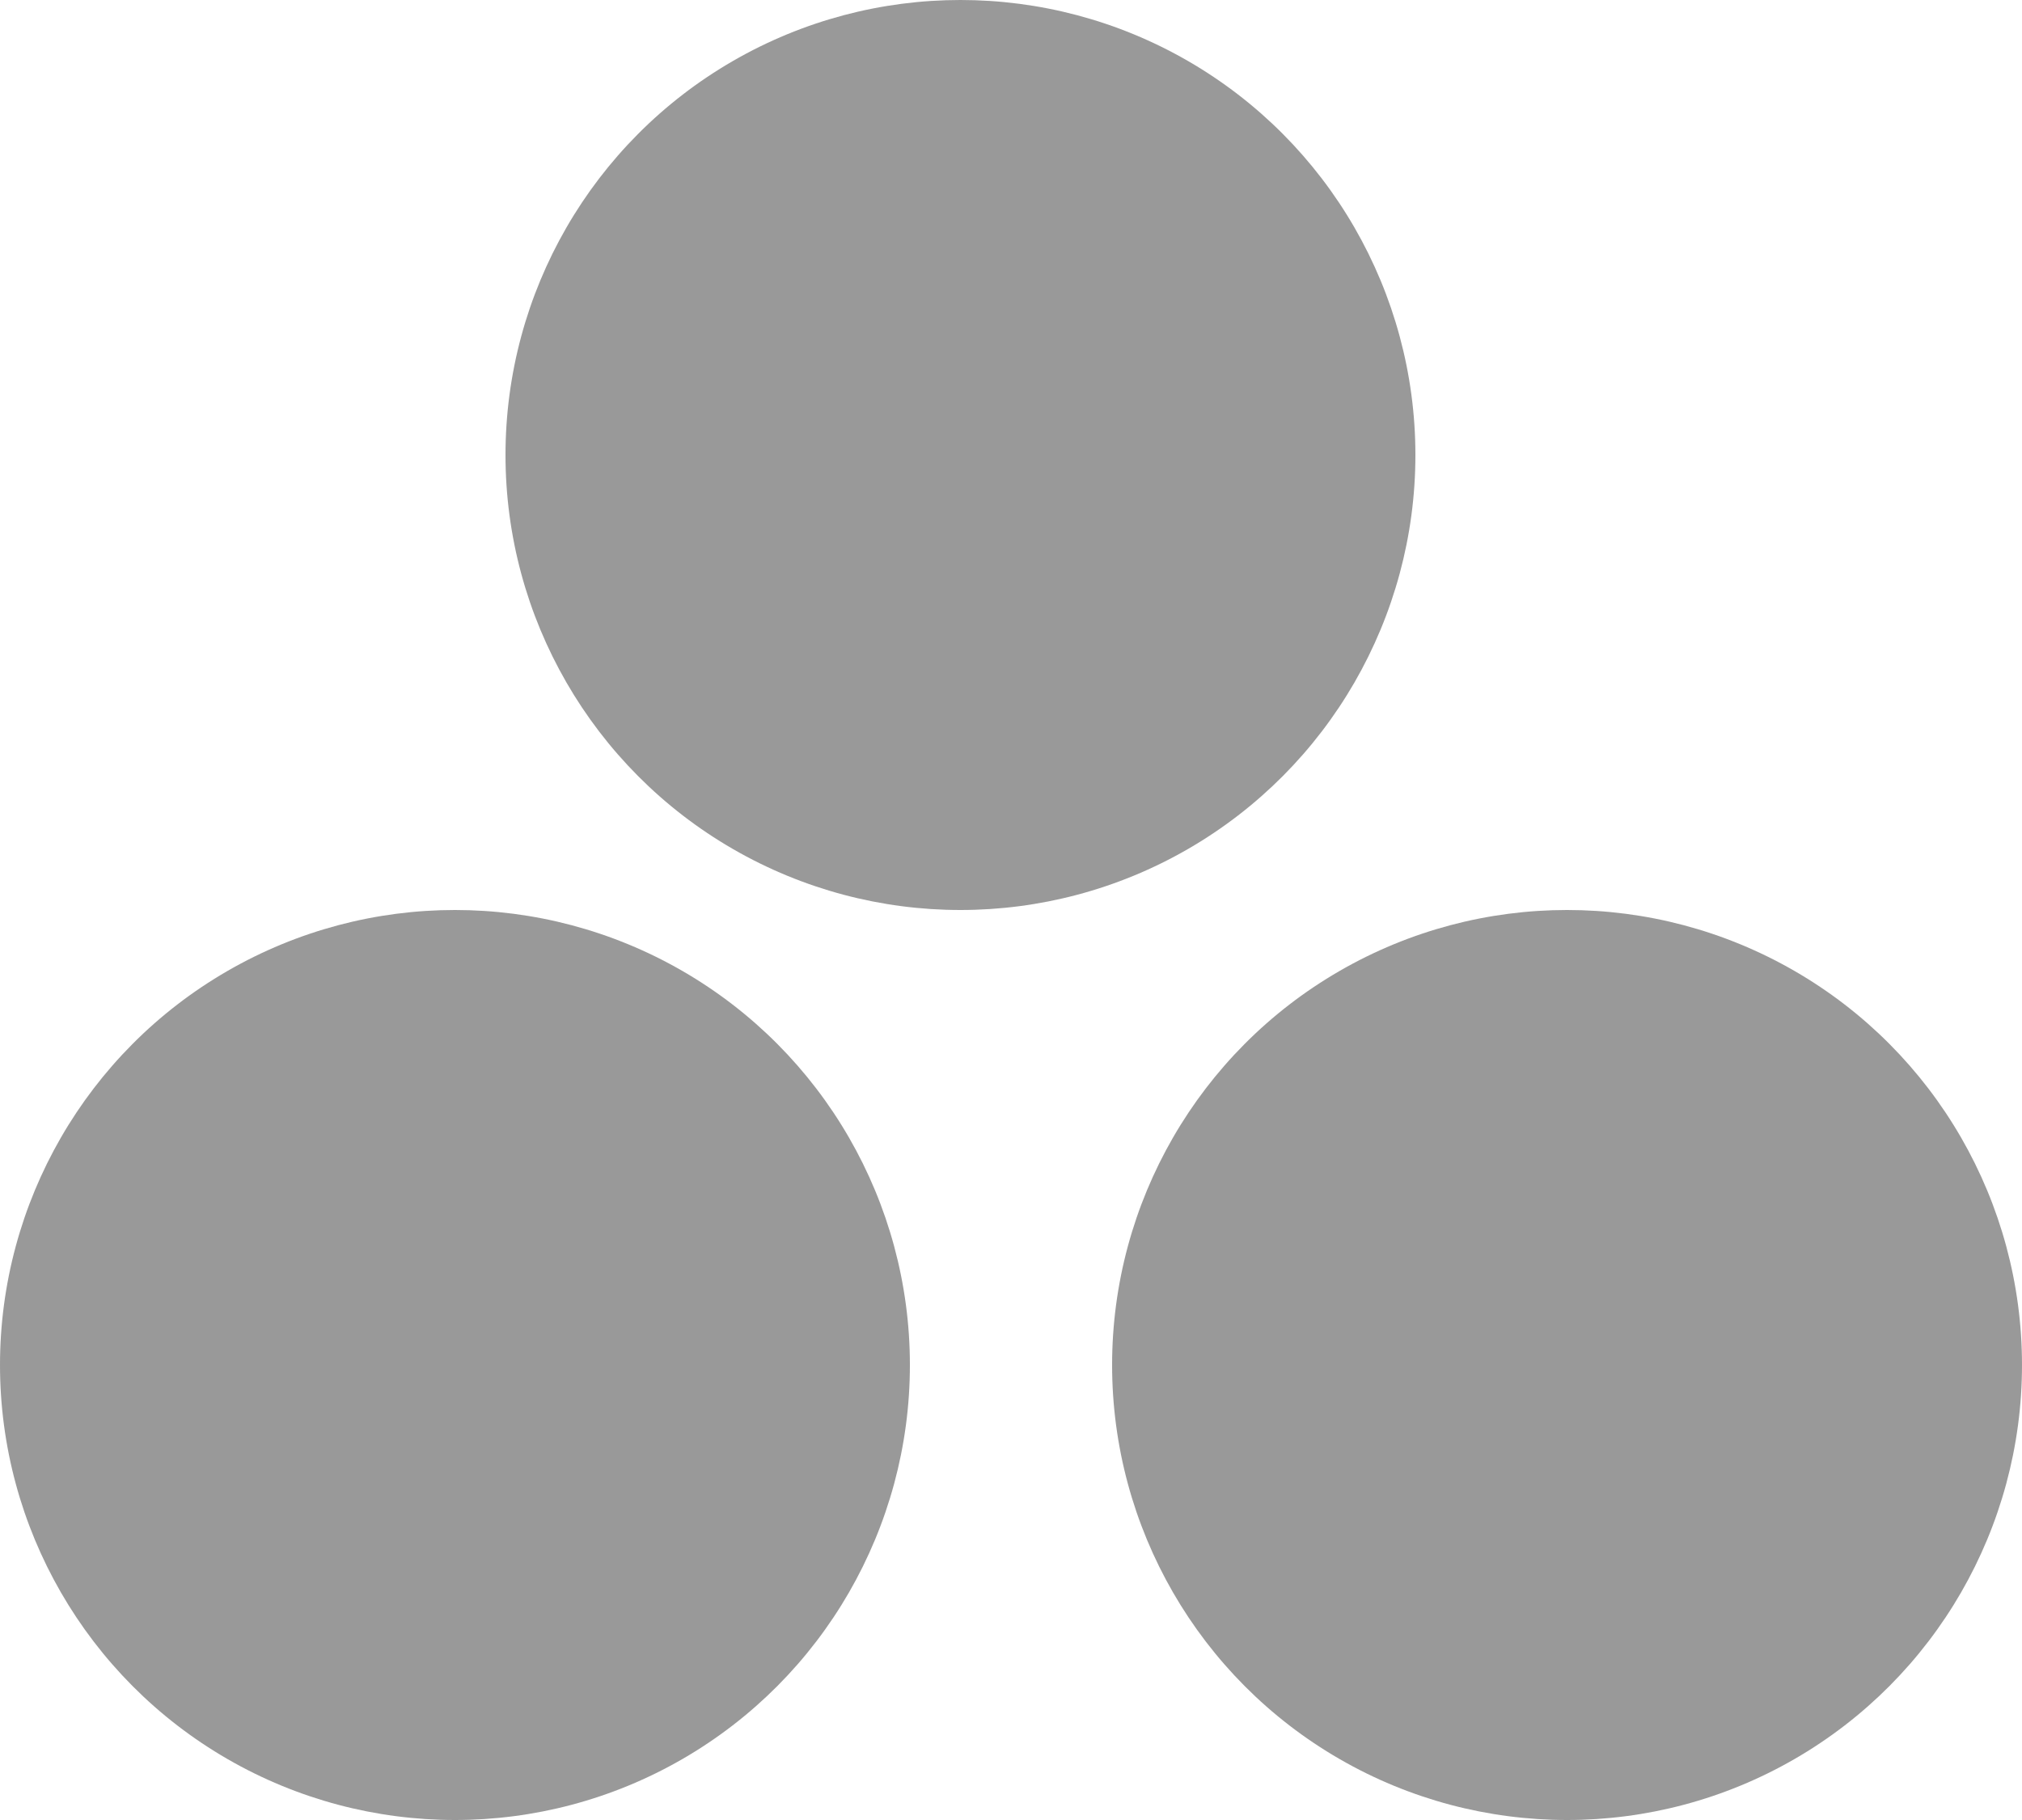
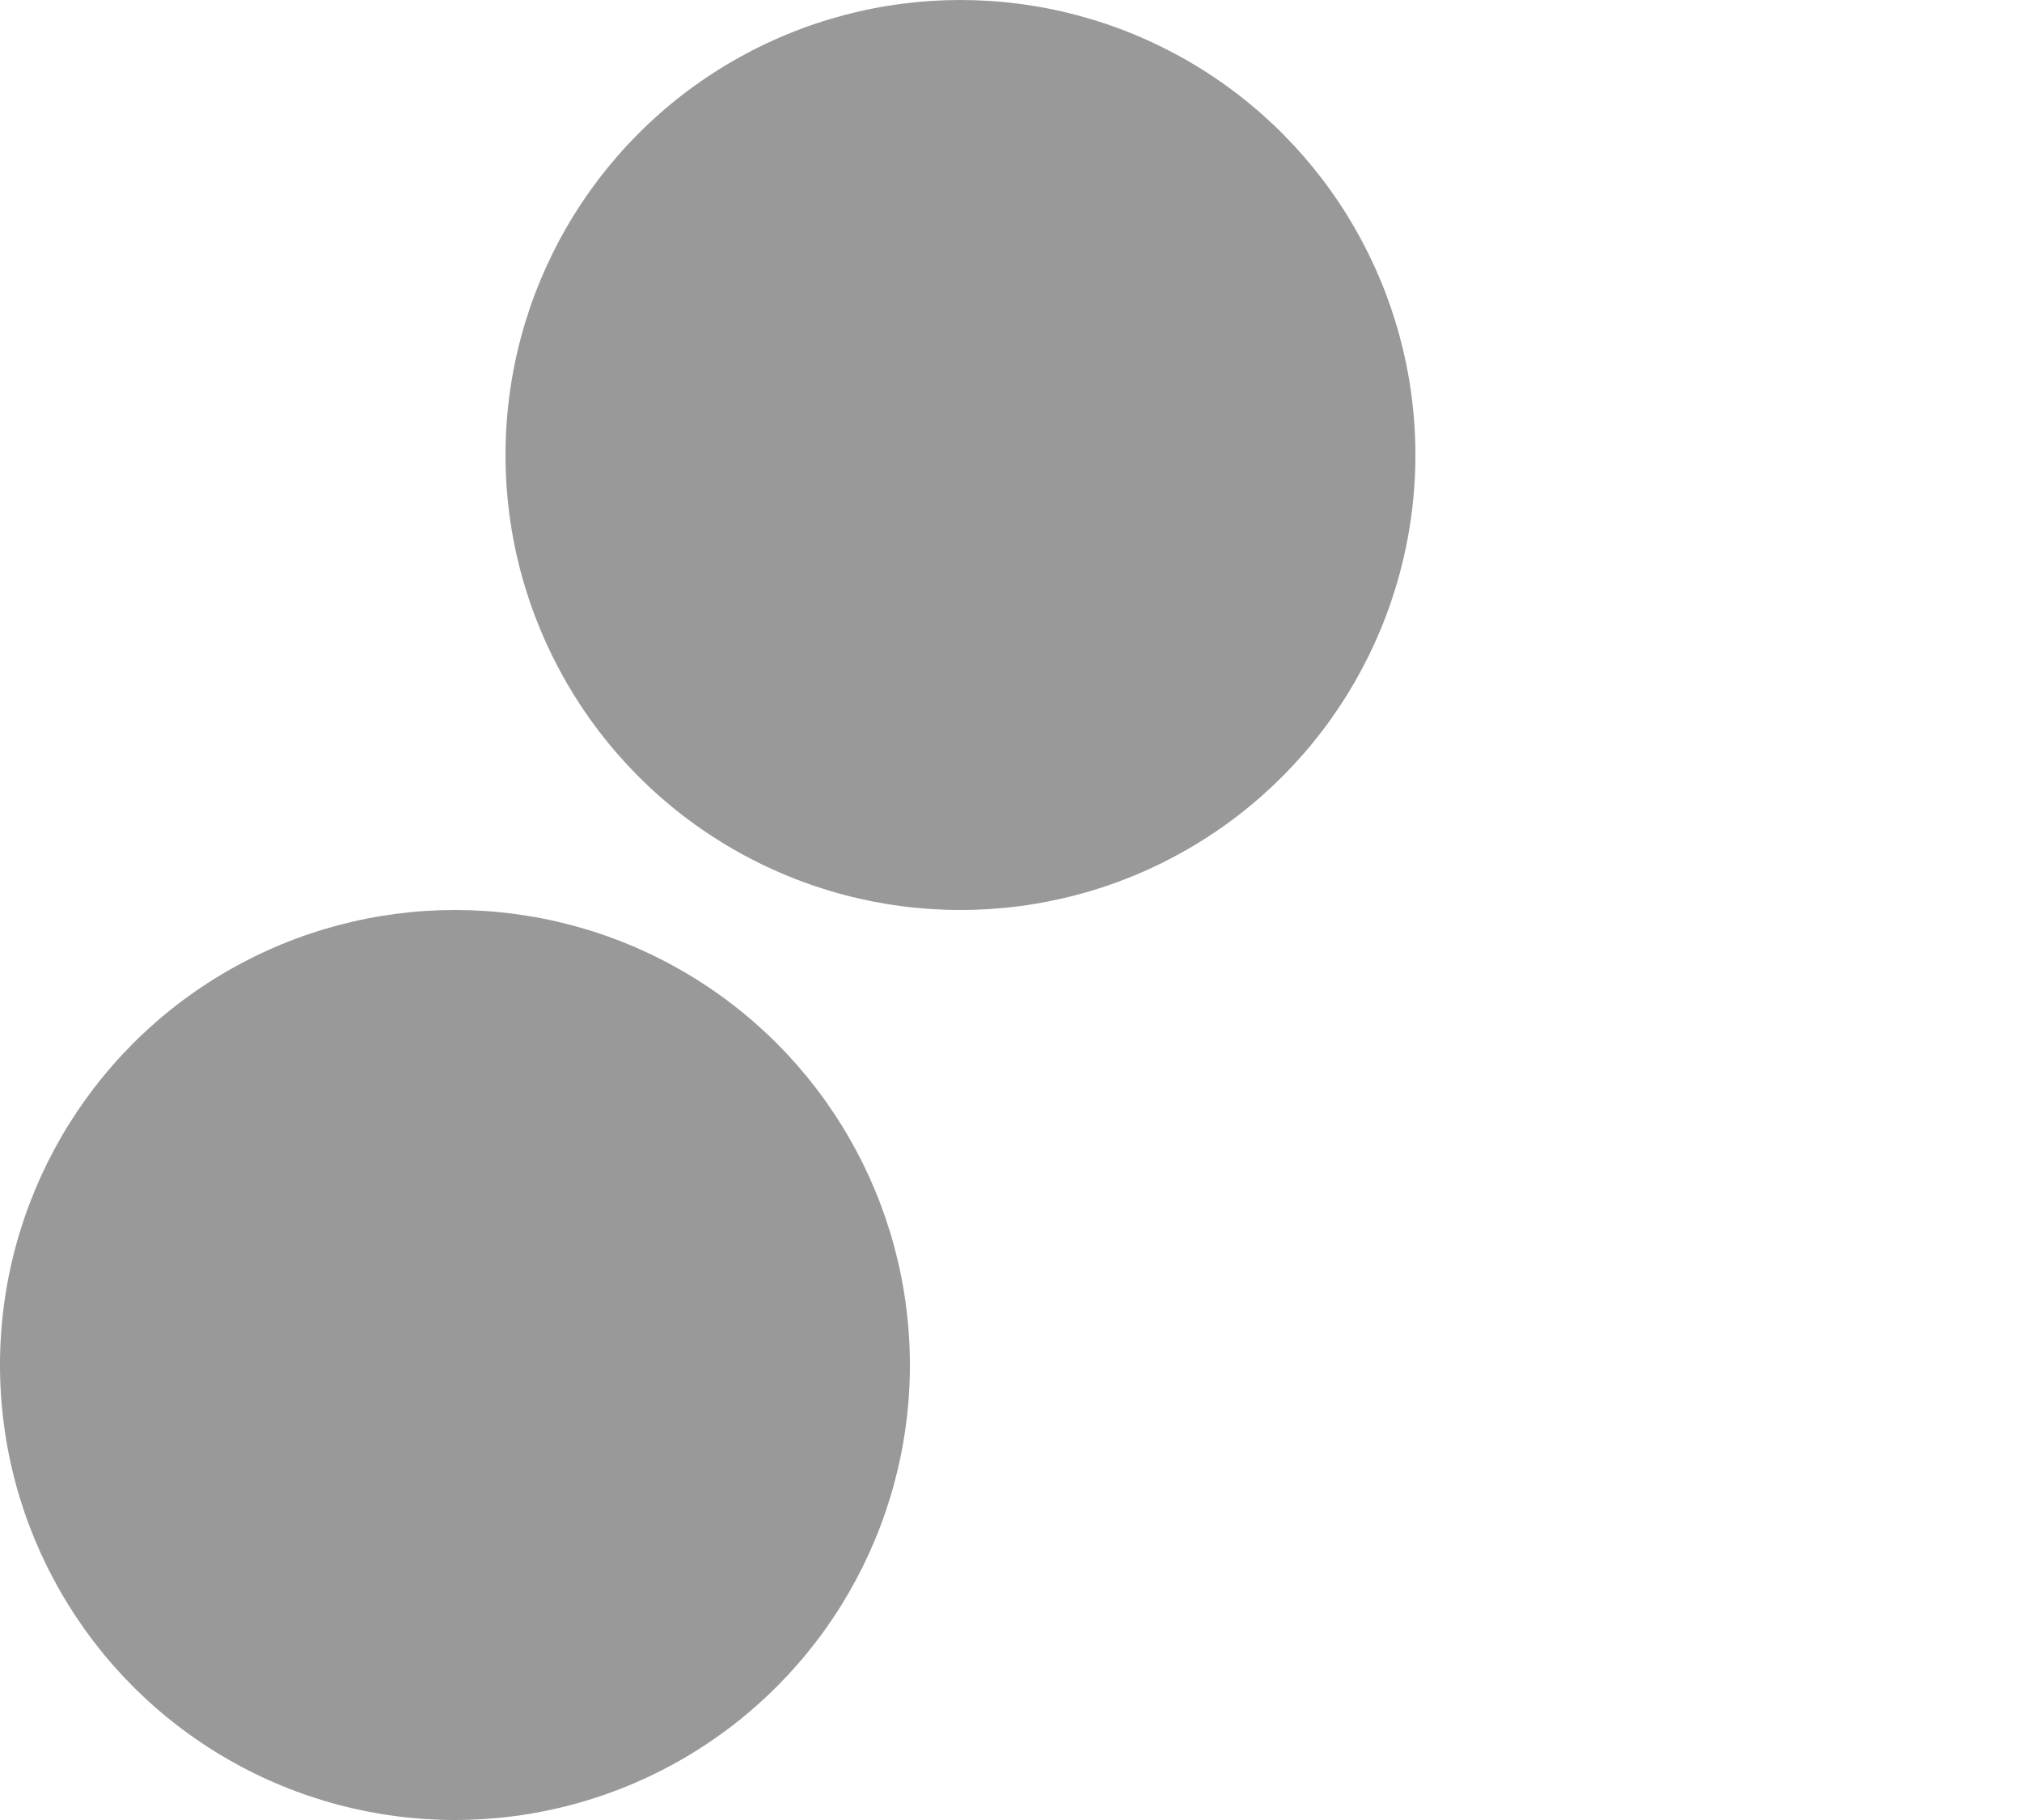
<svg xmlns="http://www.w3.org/2000/svg" id="Слой_1" data-name="Слой 1" width="20" height="18" viewBox="0 0 20 18">
  <title>connect-icon</title>
  <circle cx="9.5" cy="4.5" r="4.5" style="fill: #999" />
  <circle cx="4.5" cy="13.5" r="4.5" style="fill: #999" />
-   <circle cx="15.5" cy="13.5" r="4.5" style="fill: #999" />
</svg>